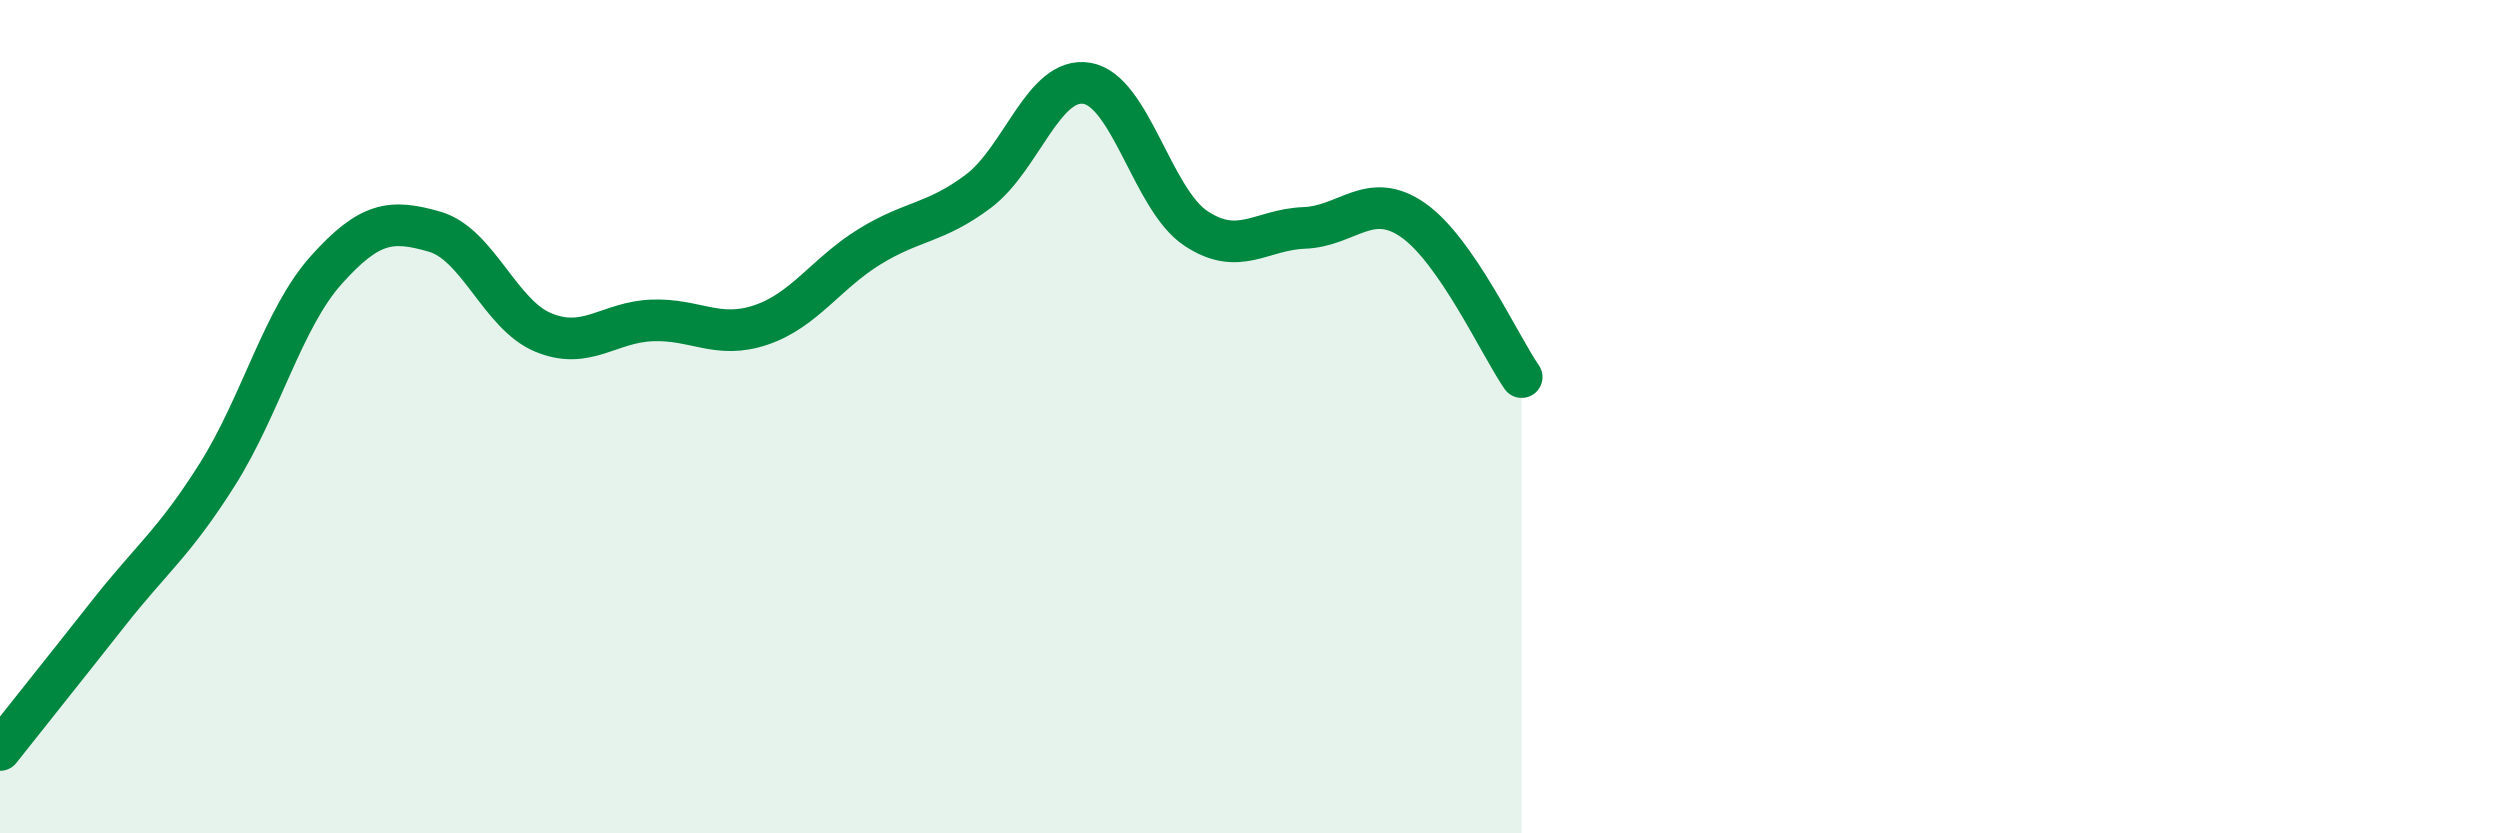
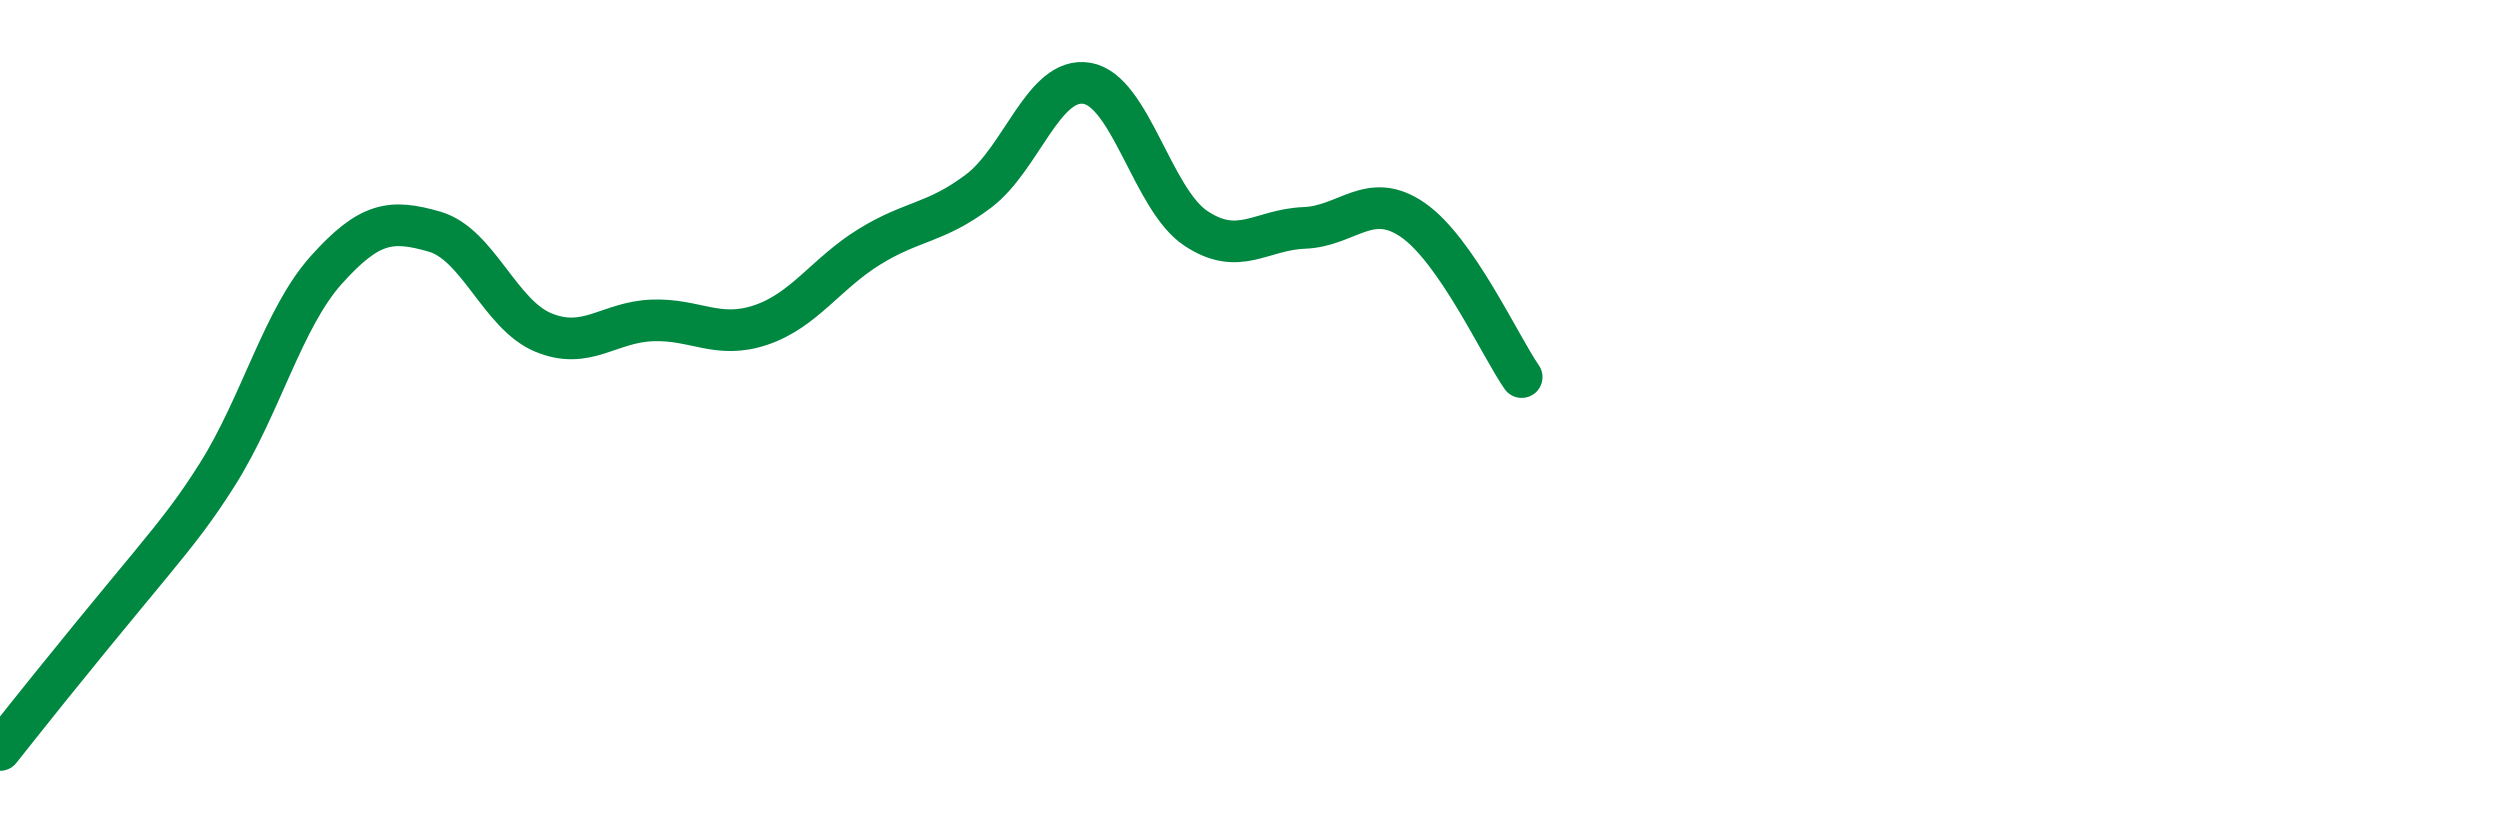
<svg xmlns="http://www.w3.org/2000/svg" width="60" height="20" viewBox="0 0 60 20">
-   <path d="M 0,18 C 0.52,17.34 1.57,16.03 2.61,14.71 C 3.65,13.39 4.18,13.03 5.22,11.38 C 6.26,9.73 6.79,7.64 7.83,6.48 C 8.87,5.32 9.39,5.26 10.43,5.56 C 11.47,5.86 12,7.55 13.04,7.98 C 14.08,8.41 14.61,7.73 15.65,7.69 C 16.69,7.65 17.22,8.15 18.26,7.8 C 19.3,7.45 19.83,6.56 20.87,5.92 C 21.91,5.28 22.44,5.37 23.48,4.59 C 24.52,3.81 25.05,1.82 26.09,2 C 27.13,2.18 27.66,4.79 28.7,5.48 C 29.74,6.17 30.26,5.51 31.3,5.47 C 32.34,5.43 32.87,4.56 33.91,5.28 C 34.95,6 36,8.3 36.52,9.05L36.52 20L0 20Z" fill="#008740" opacity="0.1" stroke-linecap="round" stroke-linejoin="round" />
-   <path d="M 0,18 C 0.52,17.34 1.57,16.03 2.61,14.71 C 3.65,13.39 4.18,13.03 5.22,11.38 C 6.26,9.73 6.79,7.64 7.83,6.48 C 8.87,5.32 9.39,5.26 10.43,5.56 C 11.47,5.86 12,7.55 13.04,7.98 C 14.08,8.41 14.61,7.73 15.65,7.69 C 16.69,7.65 17.22,8.15 18.26,7.8 C 19.3,7.45 19.83,6.56 20.87,5.92 C 21.91,5.28 22.44,5.37 23.48,4.59 C 24.52,3.81 25.05,1.82 26.09,2 C 27.13,2.18 27.66,4.79 28.7,5.48 C 29.74,6.17 30.26,5.51 31.3,5.47 C 32.34,5.43 32.87,4.56 33.91,5.28 C 34.95,6 36,8.3 36.52,9.05" stroke="#008740" stroke-width="1" fill="none" stroke-linecap="round" stroke-linejoin="round" />
+   <path d="M 0,18 C 3.65,13.39 4.18,13.03 5.22,11.38 C 6.26,9.73 6.79,7.64 7.83,6.48 C 8.87,5.32 9.39,5.26 10.43,5.56 C 11.47,5.86 12,7.55 13.04,7.98 C 14.08,8.41 14.61,7.73 15.65,7.69 C 16.69,7.65 17.22,8.15 18.26,7.8 C 19.3,7.45 19.83,6.56 20.87,5.92 C 21.91,5.28 22.44,5.37 23.48,4.59 C 24.52,3.81 25.05,1.82 26.09,2 C 27.13,2.18 27.66,4.79 28.7,5.48 C 29.74,6.17 30.26,5.51 31.3,5.47 C 32.34,5.43 32.87,4.56 33.91,5.28 C 34.95,6 36,8.3 36.52,9.05" stroke="#008740" stroke-width="1" fill="none" stroke-linecap="round" stroke-linejoin="round" />
</svg>